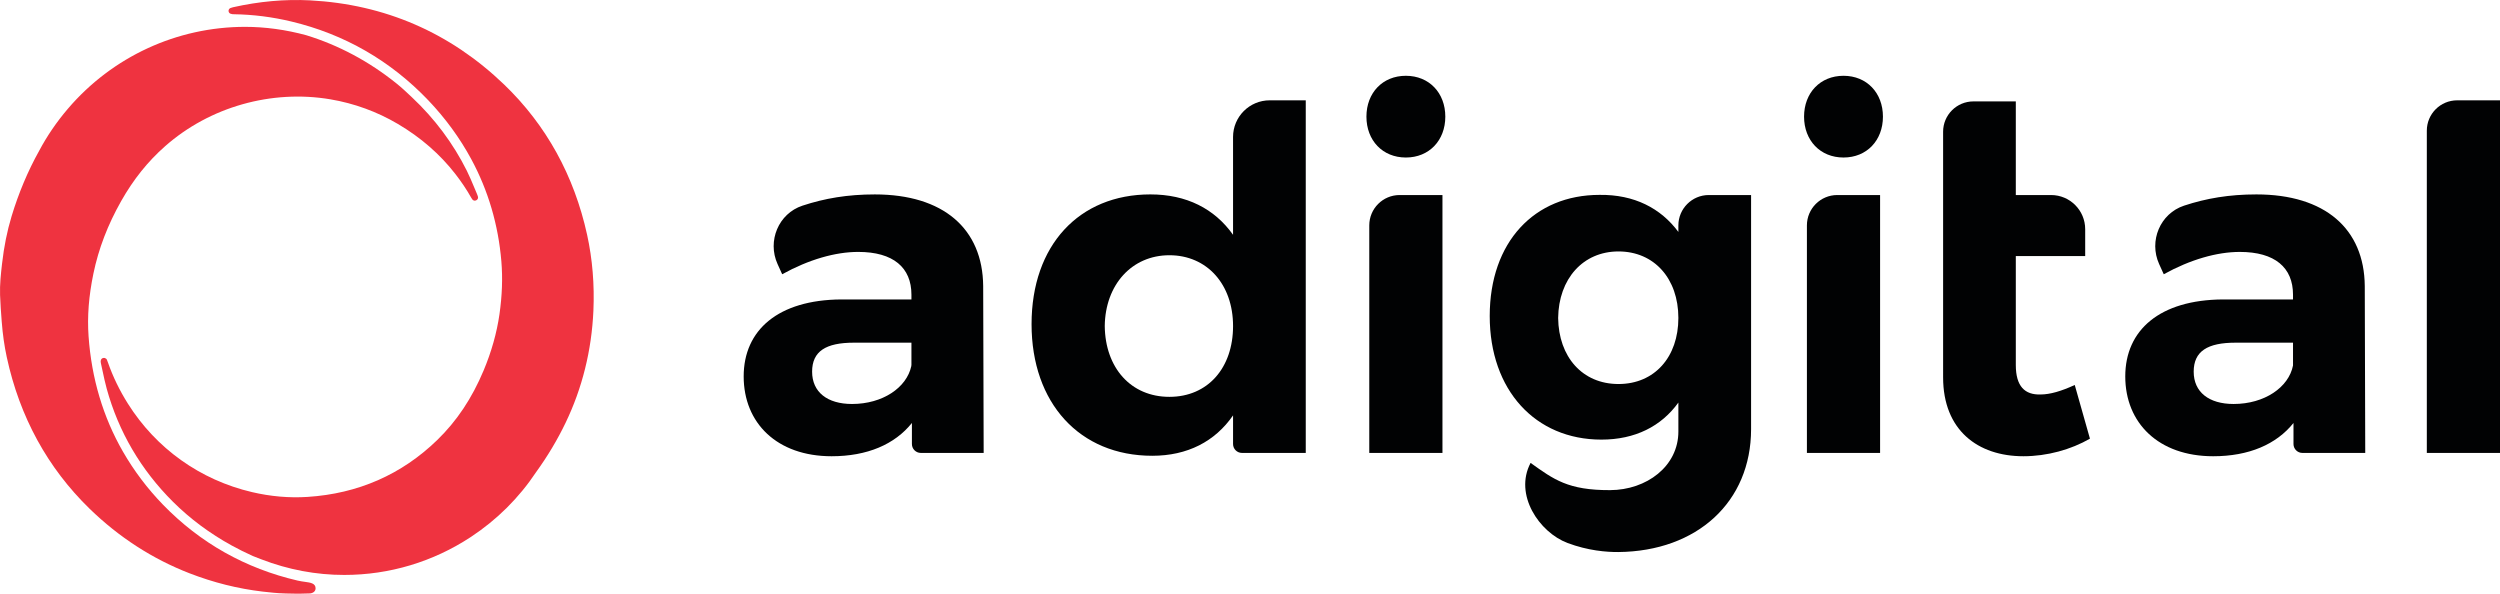
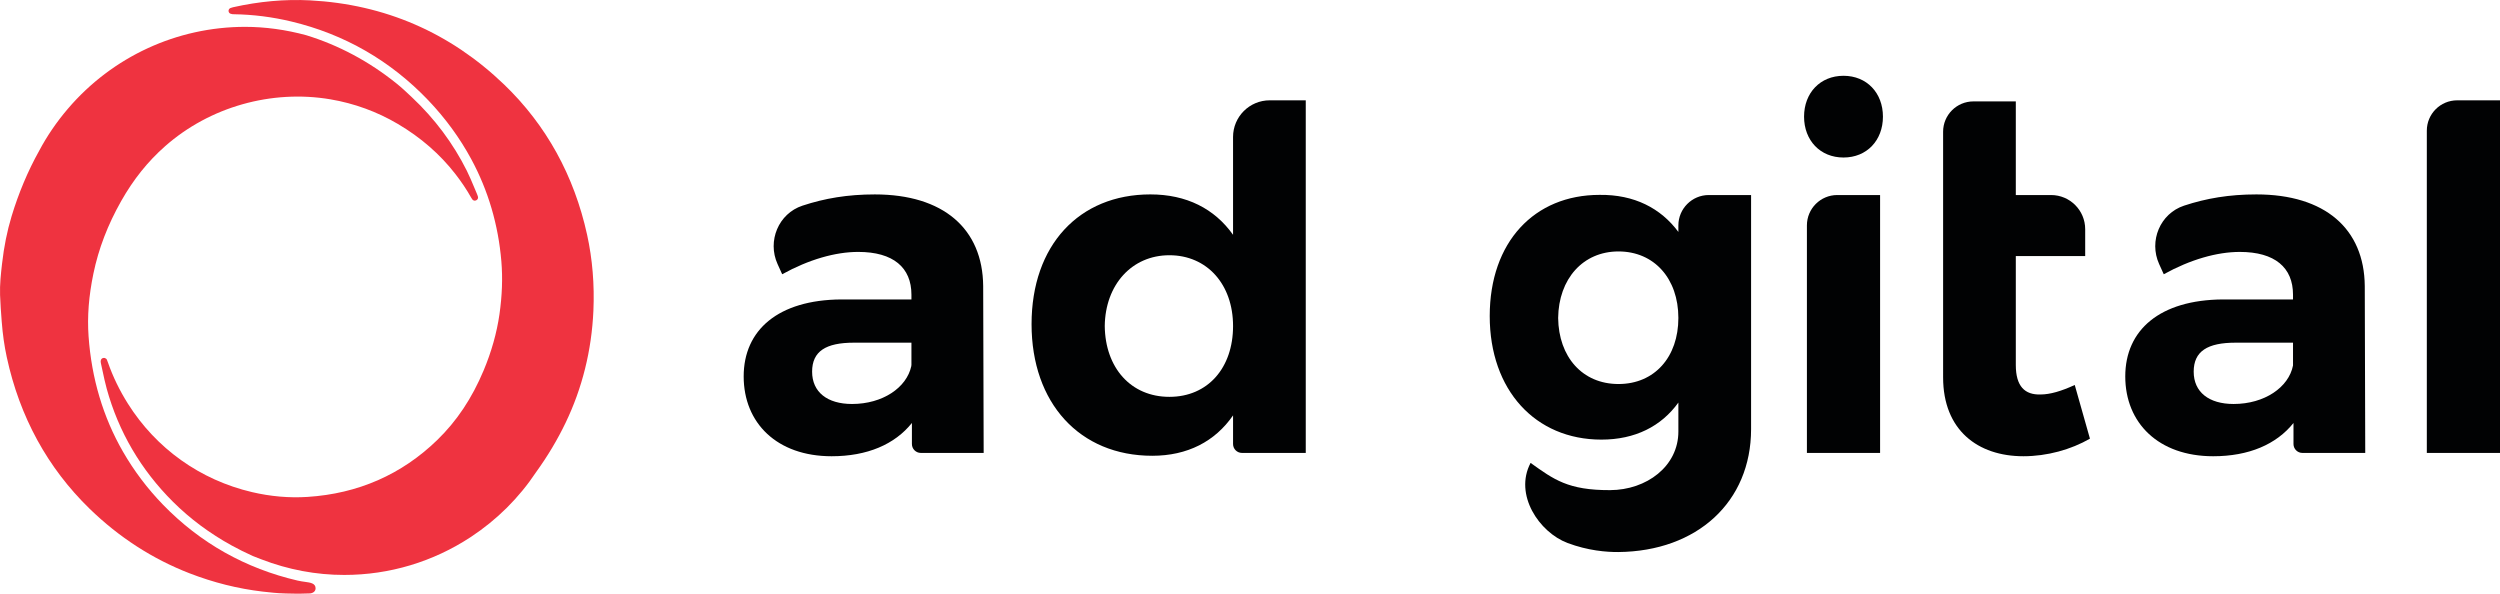
<svg xmlns="http://www.w3.org/2000/svg" id="Layer_2" data-name="Layer 2" viewBox="0 0 7218 1714.13">
  <defs>
    <style> .cls-1 { fill: #ef3340; } .cls-2 { fill: #010203; } </style>
  </defs>
  <g id="ADIGITAL">
    <g id="Logo">
      <g>
        <path class="cls-2" d="M7006.71,1307.68V377.29c0-48.41,39.22-87.62,87.62-87.62h123.67v1018.02h-211.29Z" />
        <path class="cls-2" d="M6621.75,1221.25c-49.38,61.74-128.94,96.02-231.84,96.02-157.82,0-253.84-96.02-253.84-230.48s100.15-220.9,281.27-222.26h203.05v-13.73c0-78.2-52.11-123.46-153.67-123.46-65.84,0-142.7,21.92-219.53,64.47l-13.41-29.64c-30.03-66.36,2.83-145.59,72.03-168.42,64.37-21.21,130.28-32.45,208.95-32.45,197.56,0,311.44,98.81,312.8,264.79l1.37,481.59h-181.47c-14.2,0-25.7-11.52-25.7-25.7v-60.74ZM6620.39,1055.24v-65.86h-166.01c-80.93,0-120.75,24.7-120.75,83.69s43.92,93.32,115.27,93.32c89.17,0,159.13-48.04,171.49-111.14" />
        <path class="cls-2" d="M5610.13,380.38c0-48.41,39.24-87.62,87.65-87.62h122.25v270.35h101.75c54.42,0,98.57,44.15,98.57,98.6v77.52h-200.32v314.64c0,61.74,26.09,86.44,71.35,85.08,27.46,0,60.38-9.63,98.81-27.46l43.89,155.04c-54.86,31.55-123.48,50.74-192.07,50.74-131.72,0-231.87-75.42-231.87-227.72V380.38Z" />
        <path class="cls-2" d="M5436.42,336.79c0,68.62-46.62,118-113.85,118s-113.87-49.38-113.87-118,46.65-117.97,113.87-117.97,113.85,49.38,113.85,117.97M5216.91,1307.68v-656.92c0-48.41,39.24-87.65,87.62-87.65h123.67v744.57h-211.29Z" />
        <path class="cls-2" d="M5055.72,1239.07c0,209.93-155.77,352.78-383.47,354.78-33.57.26-87.47-3.91-146.63-26.22-81.67-30.79-154.96-139.34-106.52-231.13,67.25,48.04,108.18,79.01,229.48,78.62,105.66-.34,197.22-68.99,197.22-169.16v-83.69c-49.38,68.59-124.85,107-222.26,107-190.68,0-322.41-142.67-322.41-356.72s128.97-349.87,316.92-349.87c100.17-1.37,176.98,38.43,227.75,107.02v-18.95c0-48.2,39.43-87.62,87.62-87.62h122.3v675.95ZM4845.79,918.03c0-113.85-69.96-192.07-172.86-192.07s-172.89,79.57-174.25,192.07c1.37,112.54,69.98,190.71,174.25,190.71s172.86-78.17,172.86-190.71" />
-         <path class="cls-2" d="M4172.91,336.79c0,68.62-46.67,118-113.9,118s-113.85-49.38-113.85-118,46.62-117.97,113.85-117.97,113.9,49.38,113.9,117.97M3953.38,1307.68v-656.92c0-48.41,39.24-87.65,87.62-87.65h123.67v744.57h-211.29Z" />
        <path class="cls-2" d="M3770.01,1307.68h-184.23c-14.2,0-25.7-11.5-25.7-25.7v-82.69c-52.13,75.47-131.72,116.63-233.24,116.63-209.93,0-348.5-152.31-348.5-380.05s137.21-374.57,343.01-374.57c104.27,0,185.22,41.16,238.72,116.63v-282.43c0-58.46,47.38-105.84,105.84-105.84h104.08v1018.02ZM3560.09,941.36c0-120.73-75.47-204.44-183.83-204.44s-185.22,85.08-186.61,204.44c1.39,120.73,75.47,204.41,186.61,204.41s183.83-83.69,183.83-204.41" />
        <path class="cls-2" d="M2632.85,1221.23c-49.4,61.77-128.97,96.05-231.87,96.05-157.79,0-253.84-96.05-253.84-230.48s100.17-220.92,281.3-222.26h203.05v-13.73c0-78.2-52.13-123.48-153.67-123.48-65.86,0-142.7,21.95-219.53,64.5l-13.41-29.64c-30.06-66.39,2.81-145.61,72.03-168.42,64.34-21.21,130.25-32.45,208.93-32.45,197.56,0,311.44,98.78,312.8,264.79l1.39,481.56h-181.47c-14.2,0-25.7-11.5-25.7-25.7v-60.74ZM2631.49,1053.23v-63.87h-166.03c-80.93,0-120.73,24.7-120.73,83.71s43.92,93.32,115.27,93.32c88.23,0,157.66-47.04,171.07-109.18.29-1.31.42-2.65.42-3.99" />
      </g>
      <g>
        <path class="cls-1" d="M1379.25,565.55c-.69-2.01-1.38-4.01-2.24-5.9-2.19-5.07-4.32-10.17-6.45-15.27l-1.88-4.47c-6.11-14.61-13.02-31.15-20.74-46.7-39.44-79.08-92.85-150.58-158.84-212.55l-2.36-2.24c-13.36-12.56-27.16-25.56-42.12-37.57-79.13-63.56-166.69-110.39-260.45-139.18-59.11-16.02-118.49-24.15-176.47-24.15-196.81,0-383.26,86.14-511.61,236.34-32.47,38-60.52,79.07-83.28,122.01-32.27,57.79-59.02,121.32-79.46,188.86-12.84,42.61-21.77,87.03-27.4,136.23-3.35,29.55-6.83,60.12-5.76,90.74.89,25.26,2.74,50.45,4.73,76.2,2.85,37.25,7.63,71.02,14.63,103.27,37.2,172.22,117.71,319.51,239.25,437.71,84.63,82.27,181.67,144.96,288.42,186.31,68.94,26.71,139.86,44.48,210.71,52.8,20.36,2.4,42.18,4.72,64.15,5.31l8.59.25c13.28.37,22.16.6,31.23.6s18.29-.23,32.23-.86c8.21-.32,17.03-5.05,17.03-14.72,0-14.51-15.13-16.56-29.87-18.59-6.11-.83-13.69-1.85-21.8-3.71-151.01-35.09-281.83-108.83-388.86-219.12-44.76-46.15-83.65-97.64-115.57-153.05-57.3-99.47-90.74-211.56-99.35-333.14-4.06-56.95.51-116.22,14-181.18,14.96-71.94,41.23-140.47,80.26-209.5,35.35-62.39,76.75-114.08,126.62-158.04,128.8-113.65,307.1-164.21,477.36-135.49,69.12,11.75,134.67,35.66,194.74,71.09,65.86,38.81,121.72,87.43,165.96,144.42,17.65,22.75,32.44,44.8,45.18,67.42.58.98,1.19,1.96,2.36,3.74l1.07,1.72c2.13,3.45,6.53,5.04,9.85,3.83.55-.12,1.72-.6,1.82-.67,4.23-1.79,6.39-6.6,4.87-10.91l-.58-1.81Z" />
        <path class="cls-1" d="M1695.09,677.8c-37.48-170.84-117.99-316.66-239.26-433.44C1299.75,94.2,1110.99,12.33,894.76,1.01c-71.61-3.74-146.58,2.93-221.93,19.9-1.78.4-3.57.98-6.86,2.1-3.57,1.13-6,4.4-6.11,8.12-.11,3.74,2.16,7.11,5.62,8.45,3.95,1.5,7.49,1.55,10.2,1.56,54.99.78,110.66,7.84,165.5,20.98,153.43,36.7,286.49,113.28,395.54,227.64,49.2,51.6,90.83,108.6,123.74,169.43,49,90.48,78.3,189.85,87.09,295.42,4.06,48.39,2.24,98.35-5.48,152.75-7.69,53.7-23.11,108.34-45.77,162.36-33.71,80.41-77.58,146.12-134.04,200.88-102.68,99.59-228.73,154.81-374.65,164.12-52.46,3.39-106.31-1.3-159.97-13.88-149.6-35.06-276.99-125.9-358.64-255.82-23.62-37.51-42.81-77.09-57.06-117.69l-2.47-6.54-.86-2.21c-.93-2.36-3.34-3.94-5.74-4.79-2.3-.87-5.53-.4-7.75.81-3.02,1.67-4.67,6.2-4.43,9.62.06,1.29.2,2.57.47,3.83,1.72,7.66,3.37,15.32,4.98,23.02,3.6,16.89,7.31,34.39,12.01,51.43,34.23,124.11,98.53,233.81,191.14,326.13,49.34,49.14,106.48,91.69,169.85,126.44,19.77,10.84,39.89,20.85,60.76,30.22,4.87,2.16,9.82,4,14.77,5.84,3.22,1.19,6.45,2.39,9.82,3.75,77.47,29.93,158.04,45.09,239.46,45.09,130.24,0,256.59-37.89,365.44-109.59,75.45-49.7,138.99-112.87,188.66-187.54,32.72-45.22,61.28-93,84.86-142.05,48.13-100.06,75.18-208.85,80.34-323.31,3.35-75.36-2.73-149.26-18.17-219.69" />
      </g>
    </g>
  </g>
</svg>